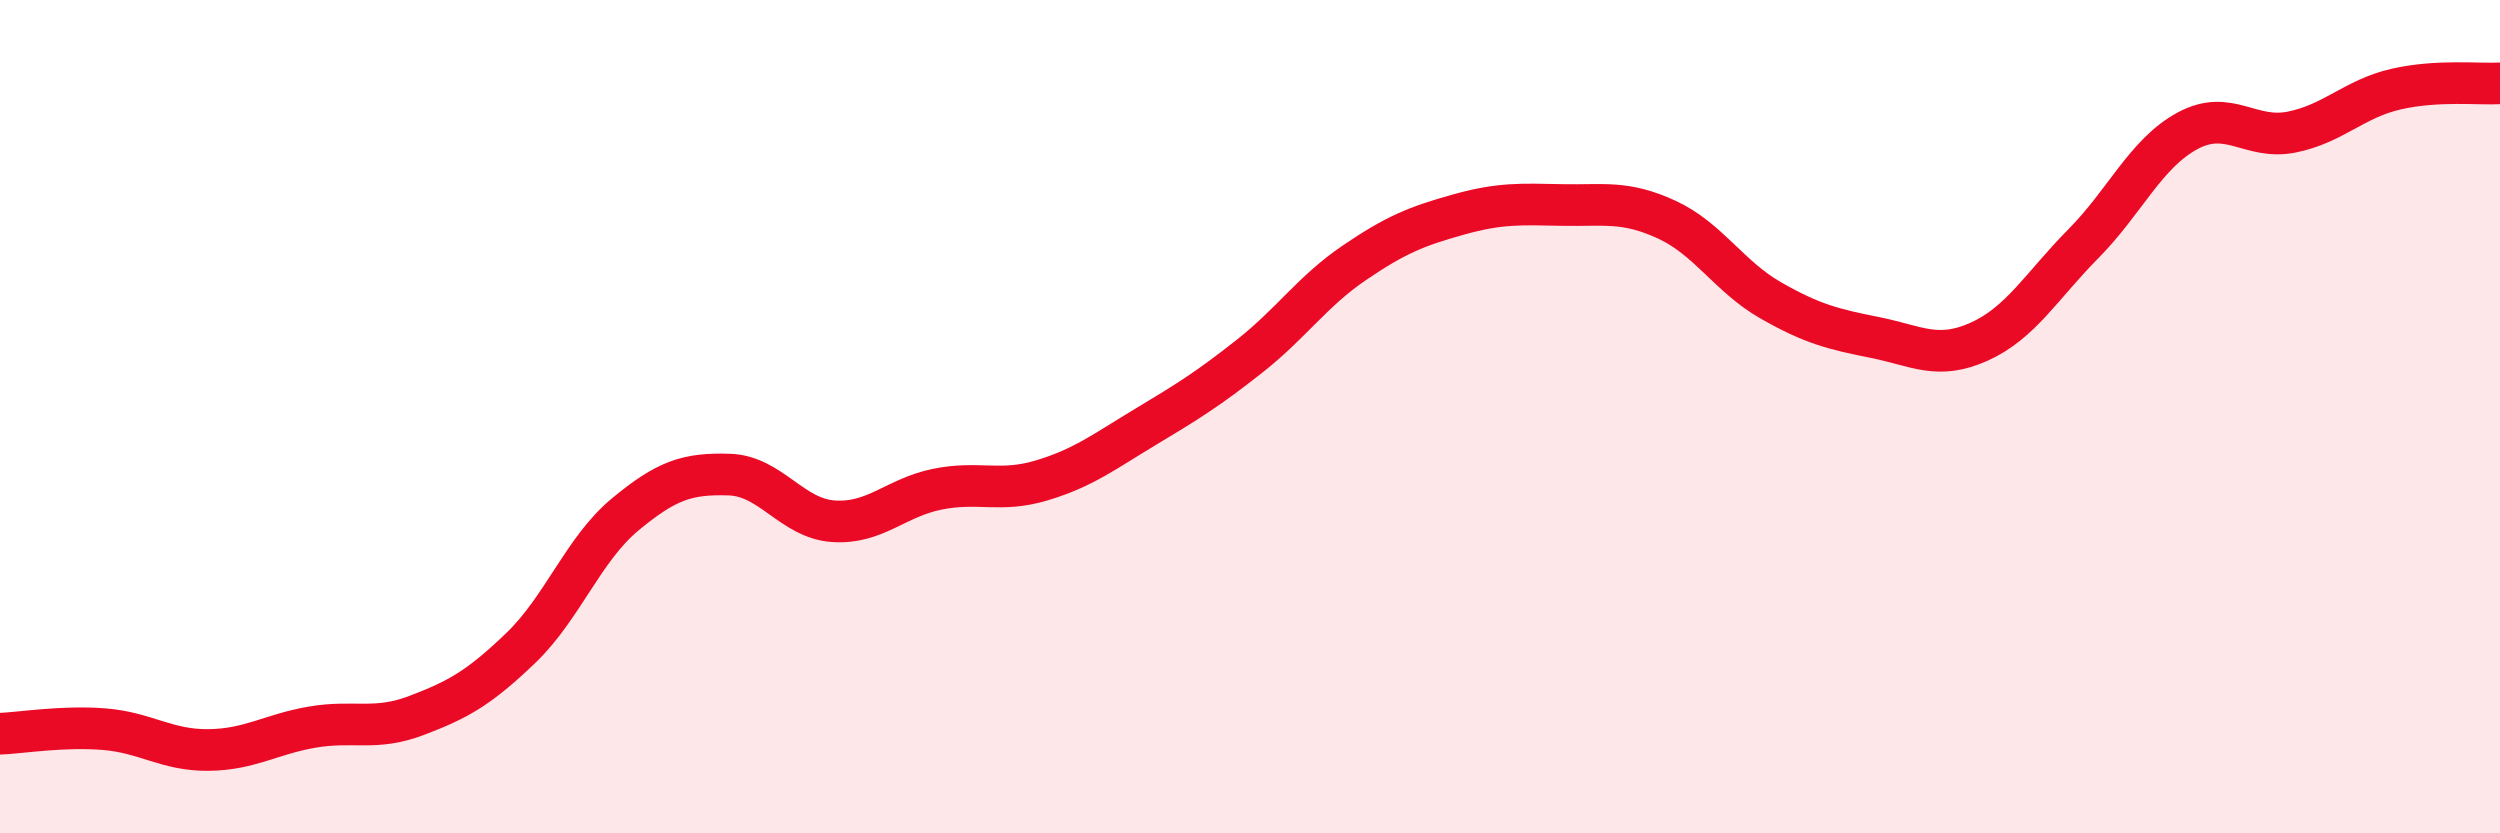
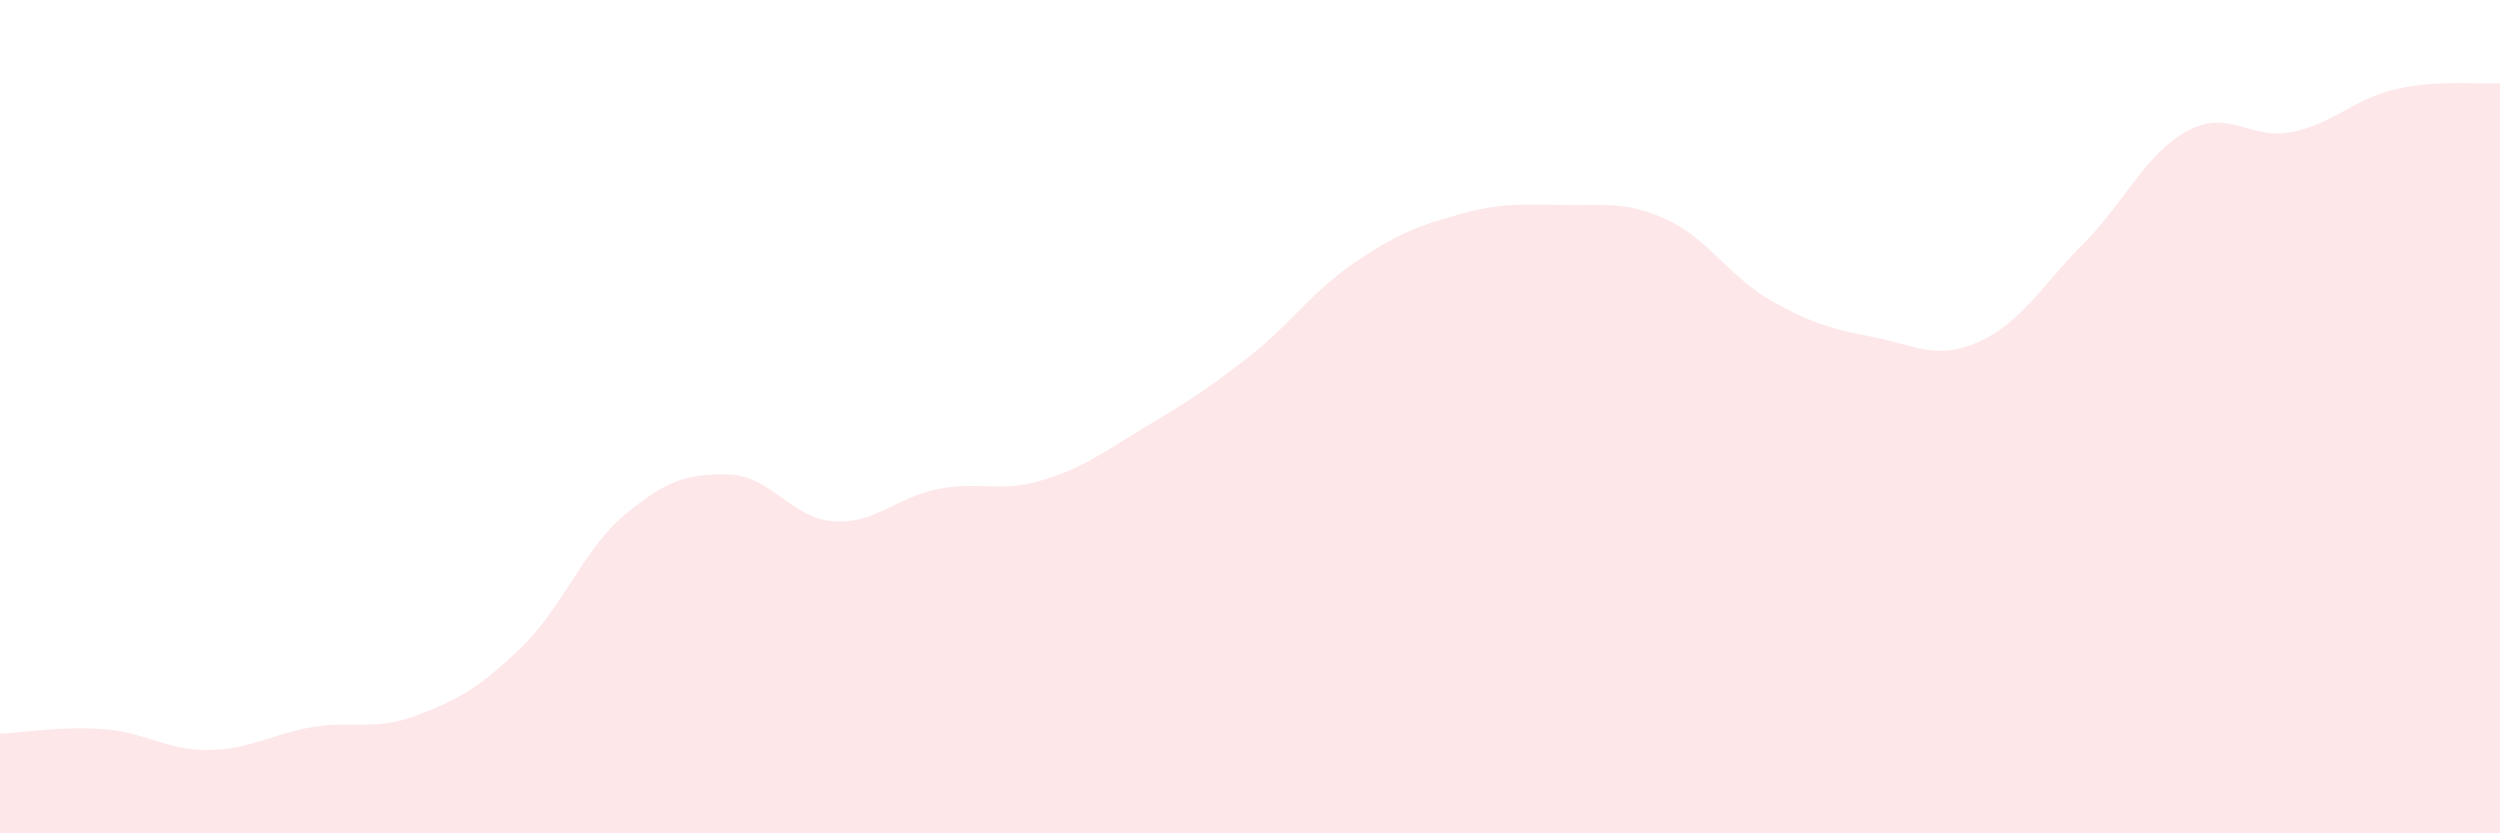
<svg xmlns="http://www.w3.org/2000/svg" width="60" height="20" viewBox="0 0 60 20">
  <path d="M 0,17.61 C 0.5,17.59 1.5,17.42 2.5,17.5 C 3.5,17.58 4,18.01 5,18 C 6,17.99 6.5,17.62 7.5,17.45 C 8.5,17.28 9,17.55 10,17.17 C 11,16.79 11.5,16.51 12.5,15.55 C 13.5,14.59 14,13.18 15,12.35 C 16,11.52 16.5,11.36 17.5,11.39 C 18.5,11.42 19,12.44 20,12.51 C 21,12.58 21.5,11.94 22.5,11.74 C 23.5,11.54 24,11.83 25,11.53 C 26,11.23 26.5,10.84 27.5,10.24 C 28.5,9.64 29,9.33 30,8.54 C 31,7.75 31.5,6.99 32.5,6.31 C 33.5,5.63 34,5.43 35,5.15 C 36,4.87 36.5,4.9 37.5,4.92 C 38.5,4.94 39,4.81 40,5.27 C 41,5.73 41.5,6.64 42.5,7.21 C 43.5,7.78 44,7.9 45,8.1 C 46,8.3 46.5,8.65 47.5,8.2 C 48.5,7.75 49,6.86 50,5.85 C 51,4.84 51.5,3.68 52.5,3.14 C 53.5,2.6 54,3.37 55,3.17 C 56,2.97 56.5,2.37 57.5,2.14 C 58.5,1.91 59.5,2.03 60,2L60 20L0 20Z" fill="#EB0A25" opacity="0.1" stroke-linecap="round" stroke-linejoin="round" />
-   <path d="M 0,17.61 C 0.5,17.59 1.5,17.42 2.5,17.5 C 3.5,17.58 4,18.01 5,18 C 6,17.99 6.5,17.62 7.5,17.45 C 8.5,17.28 9,17.55 10,17.17 C 11,16.79 11.5,16.51 12.5,15.55 C 13.5,14.59 14,13.18 15,12.35 C 16,11.52 16.5,11.36 17.5,11.39 C 18.5,11.42 19,12.44 20,12.51 C 21,12.58 21.5,11.94 22.5,11.74 C 23.5,11.54 24,11.83 25,11.53 C 26,11.23 26.5,10.84 27.5,10.24 C 28.5,9.64 29,9.33 30,8.54 C 31,7.75 31.5,6.99 32.5,6.31 C 33.5,5.63 34,5.43 35,5.15 C 36,4.87 36.5,4.9 37.5,4.92 C 38.5,4.94 39,4.81 40,5.27 C 41,5.73 41.5,6.64 42.5,7.21 C 43.5,7.78 44,7.9 45,8.1 C 46,8.3 46.5,8.65 47.5,8.2 C 48.5,7.75 49,6.86 50,5.85 C 51,4.84 51.5,3.68 52.5,3.14 C 53.5,2.6 54,3.37 55,3.17 C 56,2.97 56.5,2.37 57.5,2.14 C 58.5,1.91 59.5,2.03 60,2" stroke="#EB0A25" stroke-width="1" fill="none" stroke-linecap="round" stroke-linejoin="round" />
</svg>